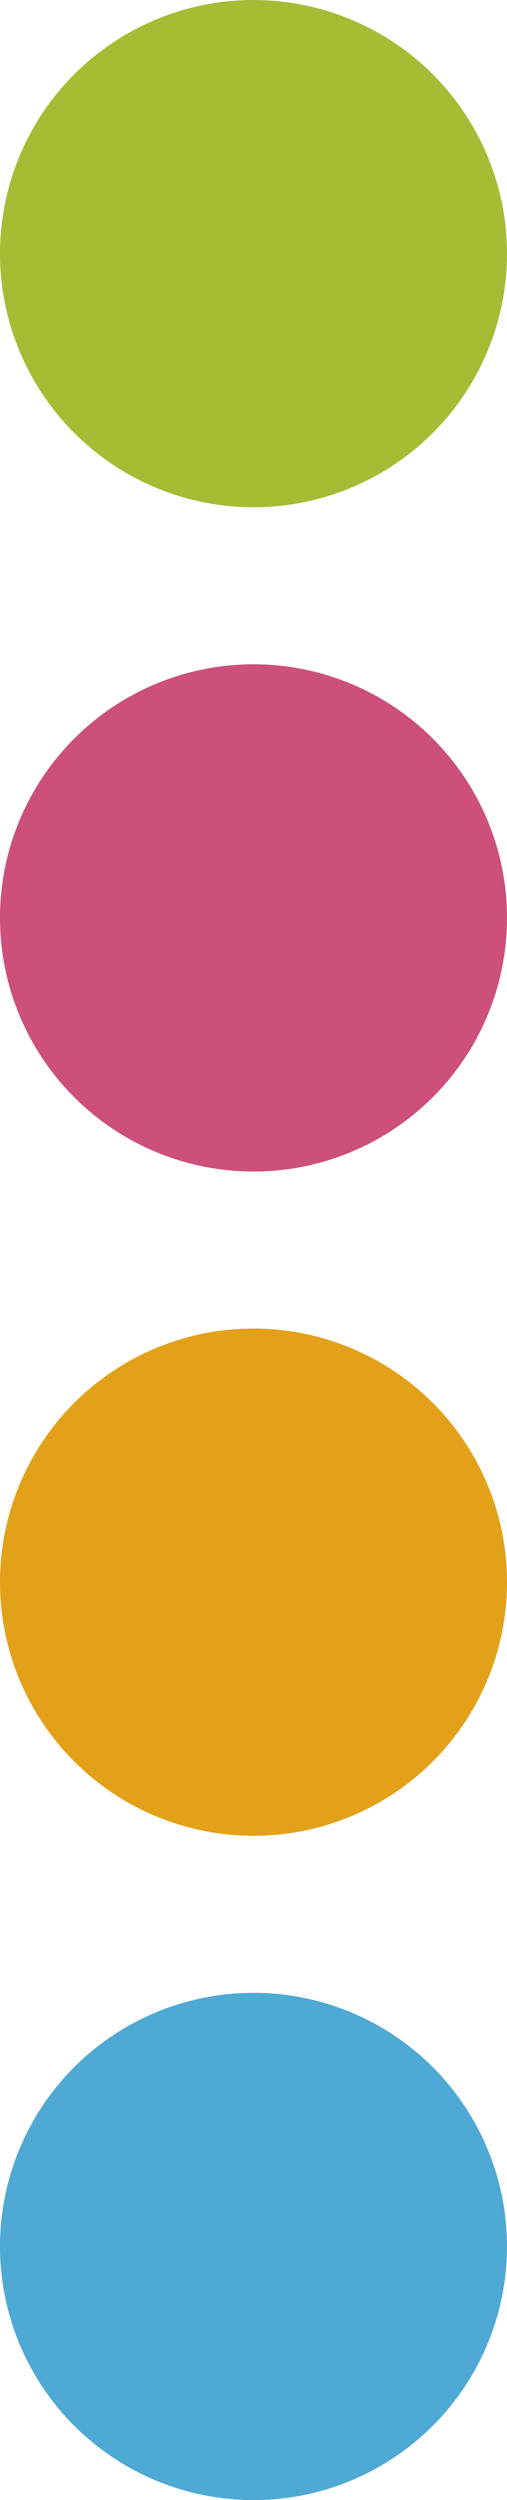
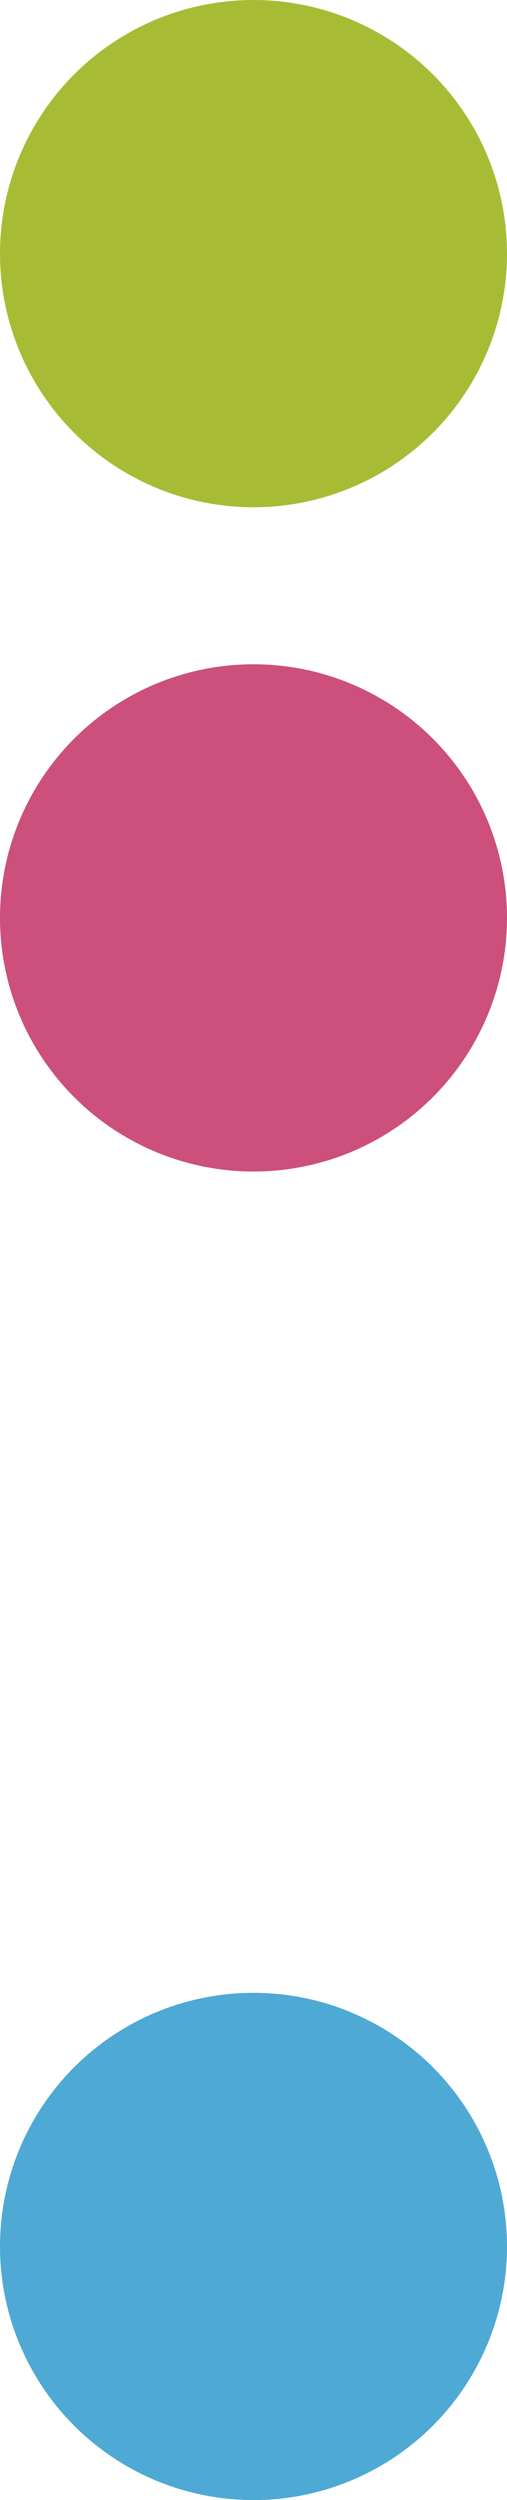
<svg xmlns="http://www.w3.org/2000/svg" width="42px" height="207px" viewBox="0 0 42 207" version="1.1">
  <title>Grupo</title>
  <g id="Símbolos" stroke="none" stroke-width="1" fill="none" fill-rule="evenodd">
    <g id="info2" transform="translate(-971, -416)">
      <g id="Grupo" transform="translate(971, 416)">
        <circle id="Óvalo" fill="#A7BC34" cx="21" cy="21" r="21" />
        <circle id="Óvalo-Copia" fill="#CC4F7C" cx="21" cy="76" r="21" />
-         <circle id="Óvalo-Copia-2" fill="#E2A119" cx="21" cy="131" r="21" />
        <circle id="Óvalo-Copia-3" fill="#4EA9D4" cx="21" cy="186" r="21" />
      </g>
    </g>
  </g>
</svg>